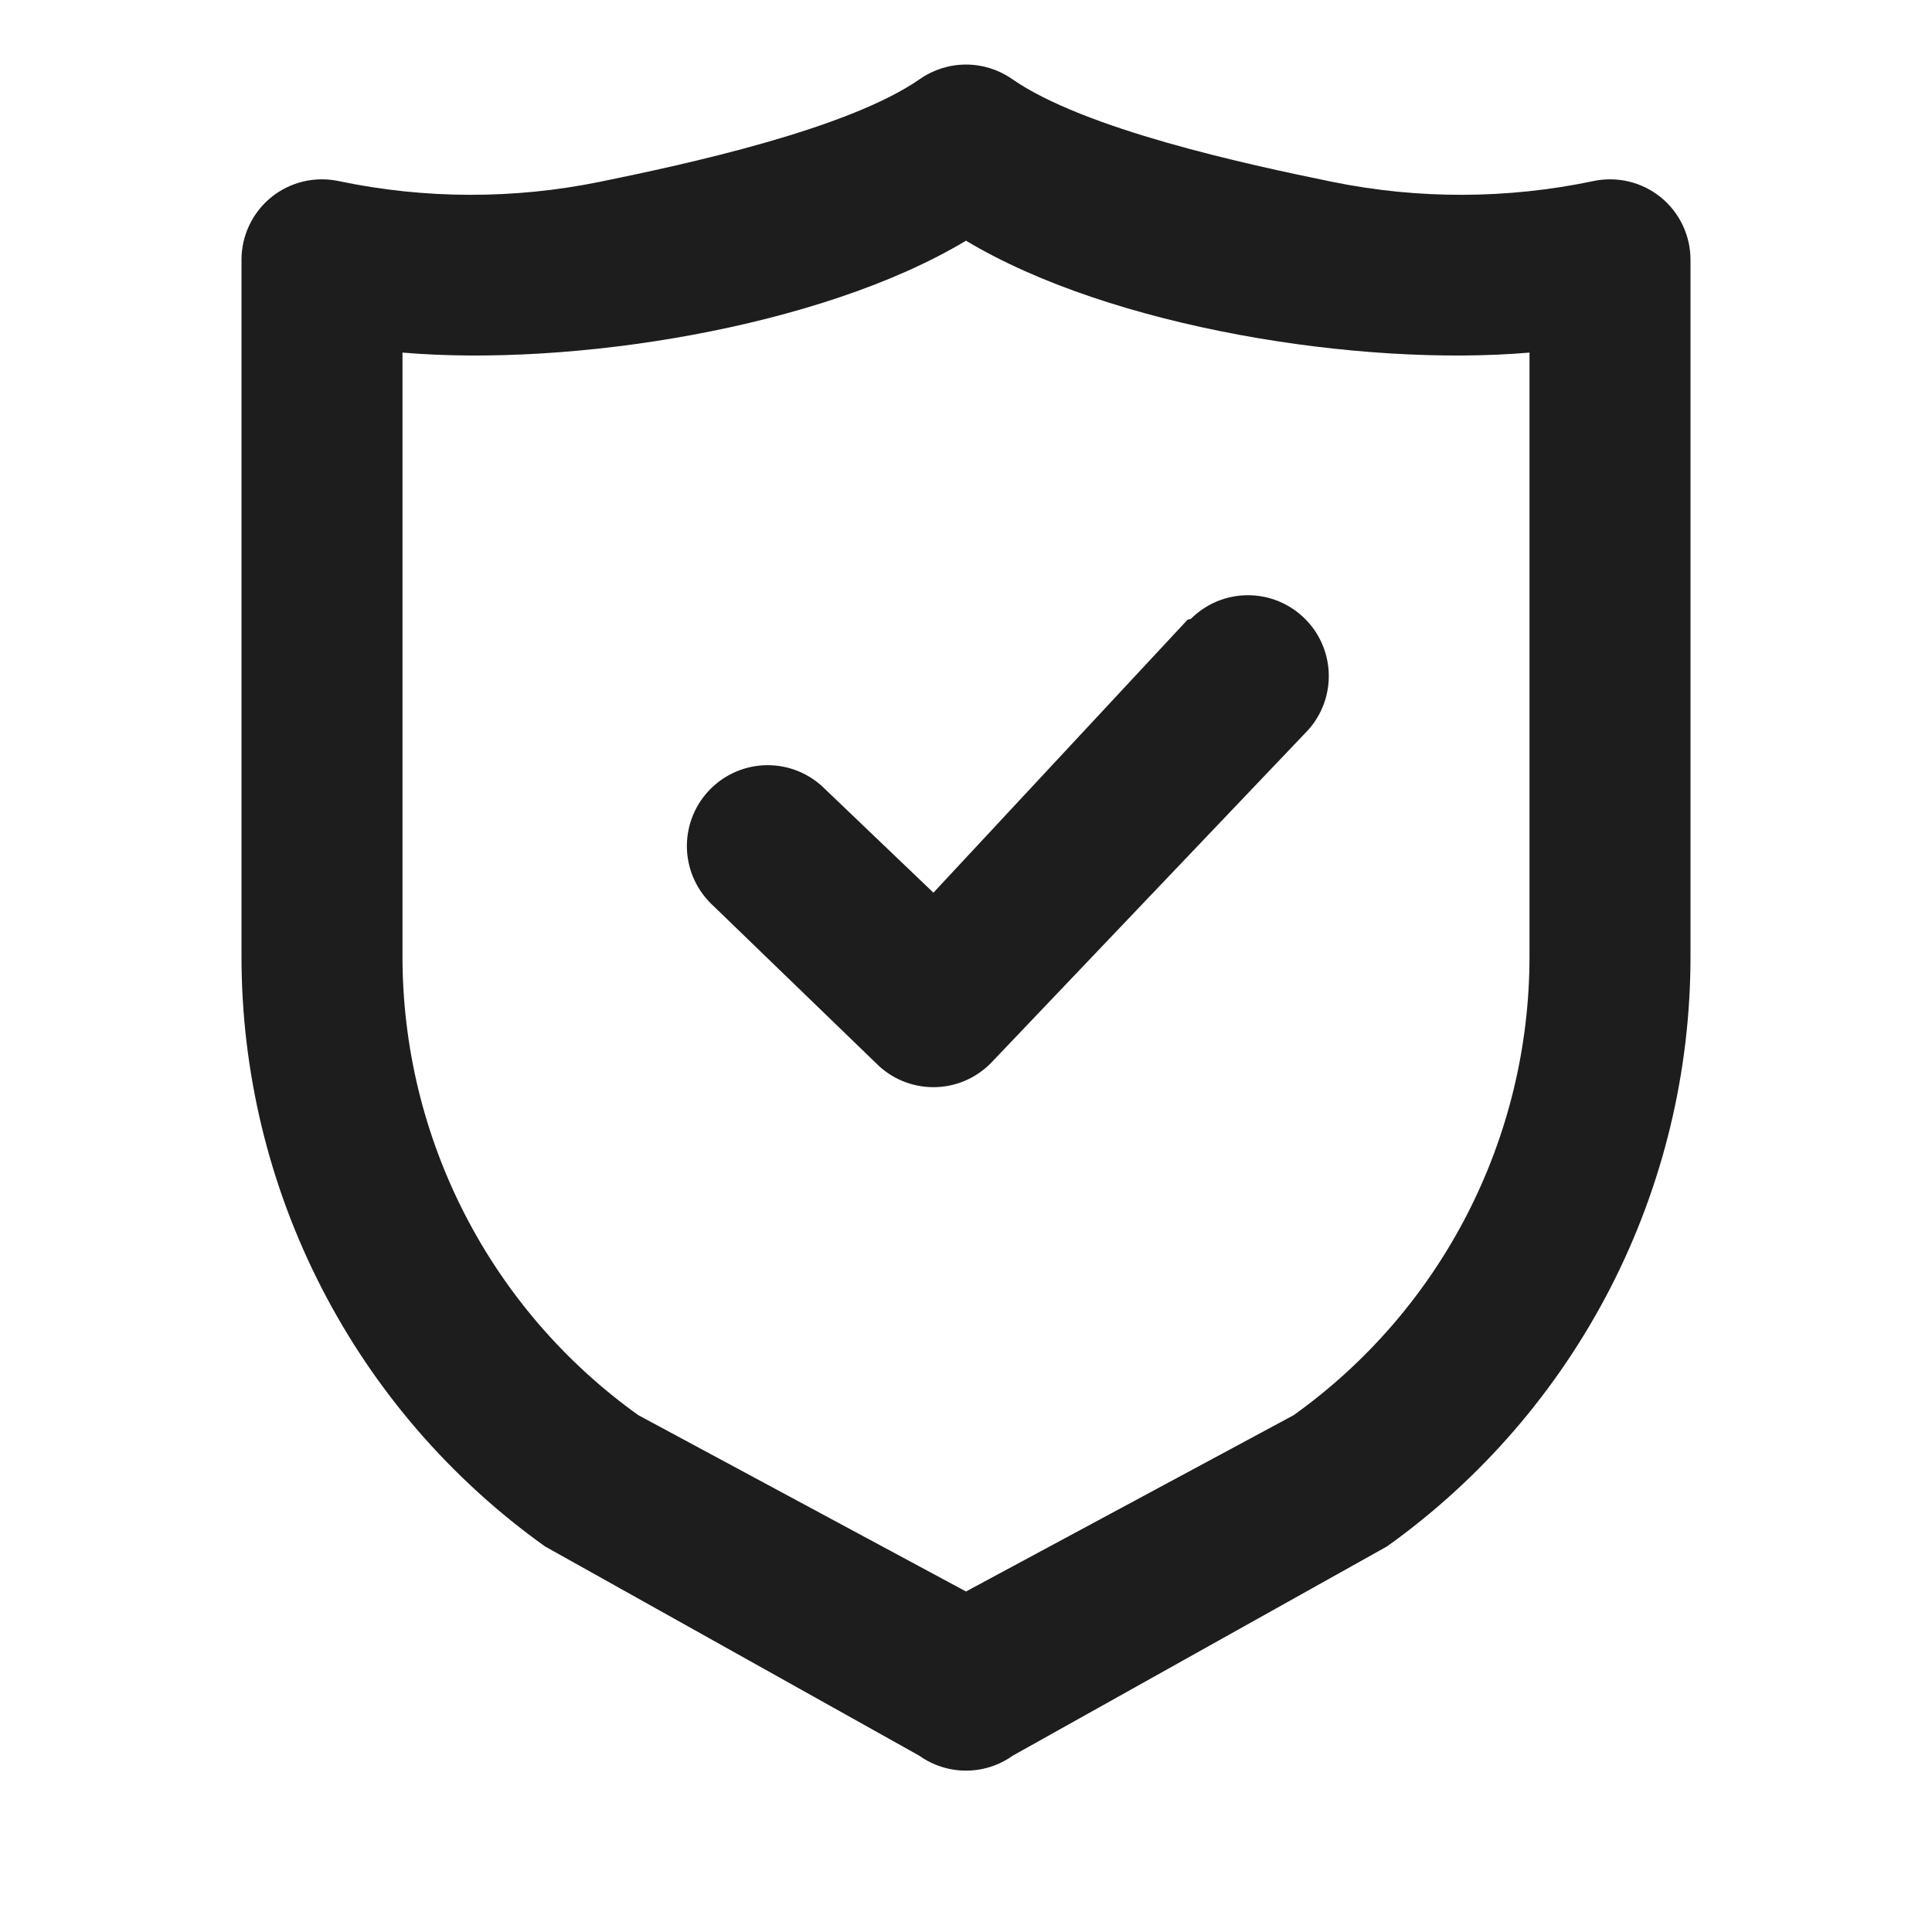
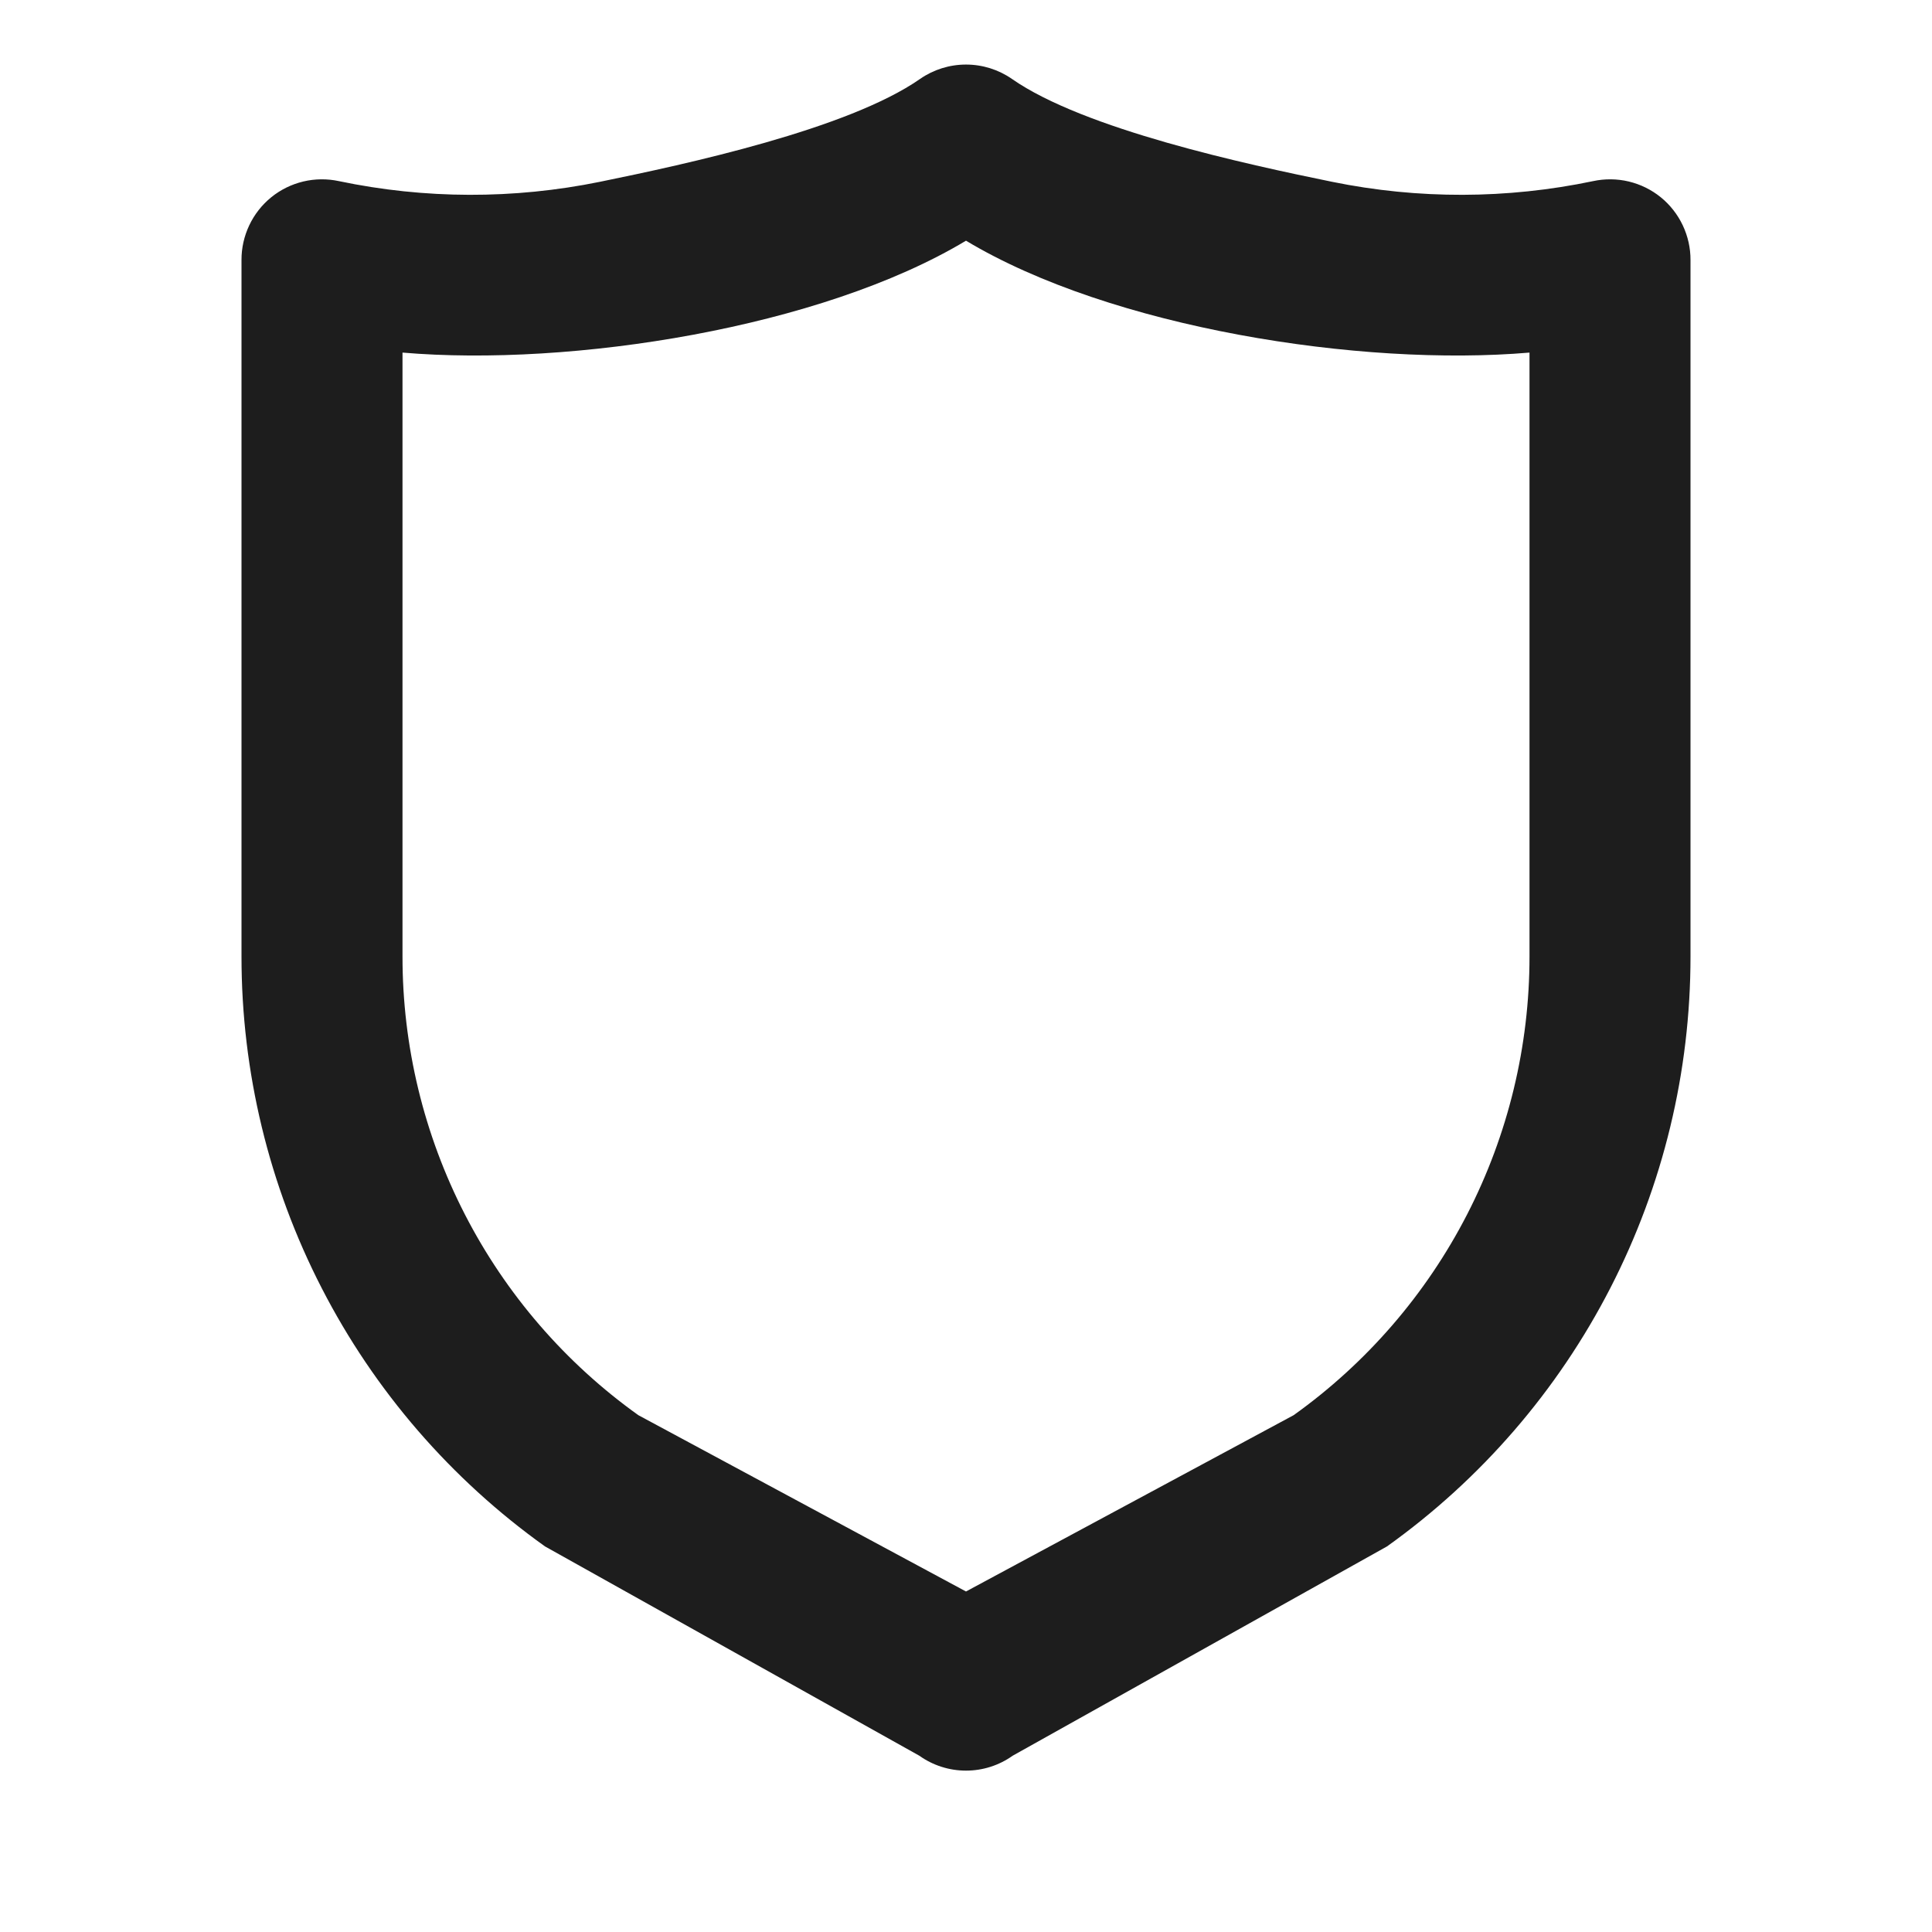
<svg xmlns="http://www.w3.org/2000/svg" width="36" height="36" viewBox="0 0 36 36" fill="none">
  <path d="M30.945 3.675C30.771 3.534 30.567 3.434 30.349 3.382C30.131 3.33 29.904 3.328 29.685 3.375C28.082 3.711 26.427 3.715 24.823 3.388C23.218 3.06 20.198 2.408 18.855 1.47C18.604 1.296 18.306 1.203 18 1.203C17.694 1.203 17.396 1.296 17.145 1.47C15.802 2.408 12.782 3.06 11.177 3.388C9.572 3.715 7.918 3.711 6.315 3.375C6.096 3.328 5.869 3.33 5.651 3.382C5.433 3.434 5.229 3.534 5.055 3.675C4.881 3.816 4.741 3.995 4.645 4.197C4.549 4.4 4.499 4.621 4.5 4.845V17.82C4.499 19.971 5.011 22.091 5.995 24.003C6.978 25.916 8.405 27.565 10.155 28.815L17.13 32.715C17.384 32.896 17.688 32.993 18 32.993C18.312 32.993 18.616 32.896 18.87 32.715L25.845 28.815C27.595 27.565 29.021 25.916 30.005 24.003C30.989 22.091 31.501 19.971 31.5 17.82V4.845C31.501 4.621 31.451 4.4 31.355 4.197C31.259 3.995 31.119 3.816 30.945 3.675ZM28.5 17.82C28.501 19.492 28.103 21.14 27.338 22.628C26.574 24.115 25.465 25.398 24.105 26.37L18 29.655L11.895 26.37C10.535 25.398 9.426 24.115 8.662 22.628C7.897 21.14 7.499 19.492 7.5 17.82V6.57C10.645 6.839 15.294 6.11 18 4.485C20.706 6.11 25.355 6.839 28.5 6.57V17.82Z" fill="#1D1D1D" />
-   <path d="M22.129 11.547L17.393 16.634L15.37 14.7C15.088 14.417 14.704 14.258 14.305 14.258C13.905 14.258 13.522 14.417 13.24 14.7C12.958 14.982 12.799 15.365 12.799 15.765C12.799 16.164 12.958 16.547 13.24 16.829L16.328 19.815C16.467 19.955 16.633 20.067 16.816 20.143C16.999 20.219 17.195 20.258 17.393 20.258C17.591 20.258 17.787 20.219 17.969 20.143C18.152 20.067 18.318 19.955 18.458 19.815L24.319 13.662C24.602 13.38 24.76 12.997 24.76 12.598C24.76 12.198 24.602 11.815 24.319 11.533C24.037 11.25 23.653 11.091 23.254 11.091C22.854 11.091 22.471 11.25 22.189 11.533L22.129 11.547Z" fill="#1D1D1D" />
</svg>